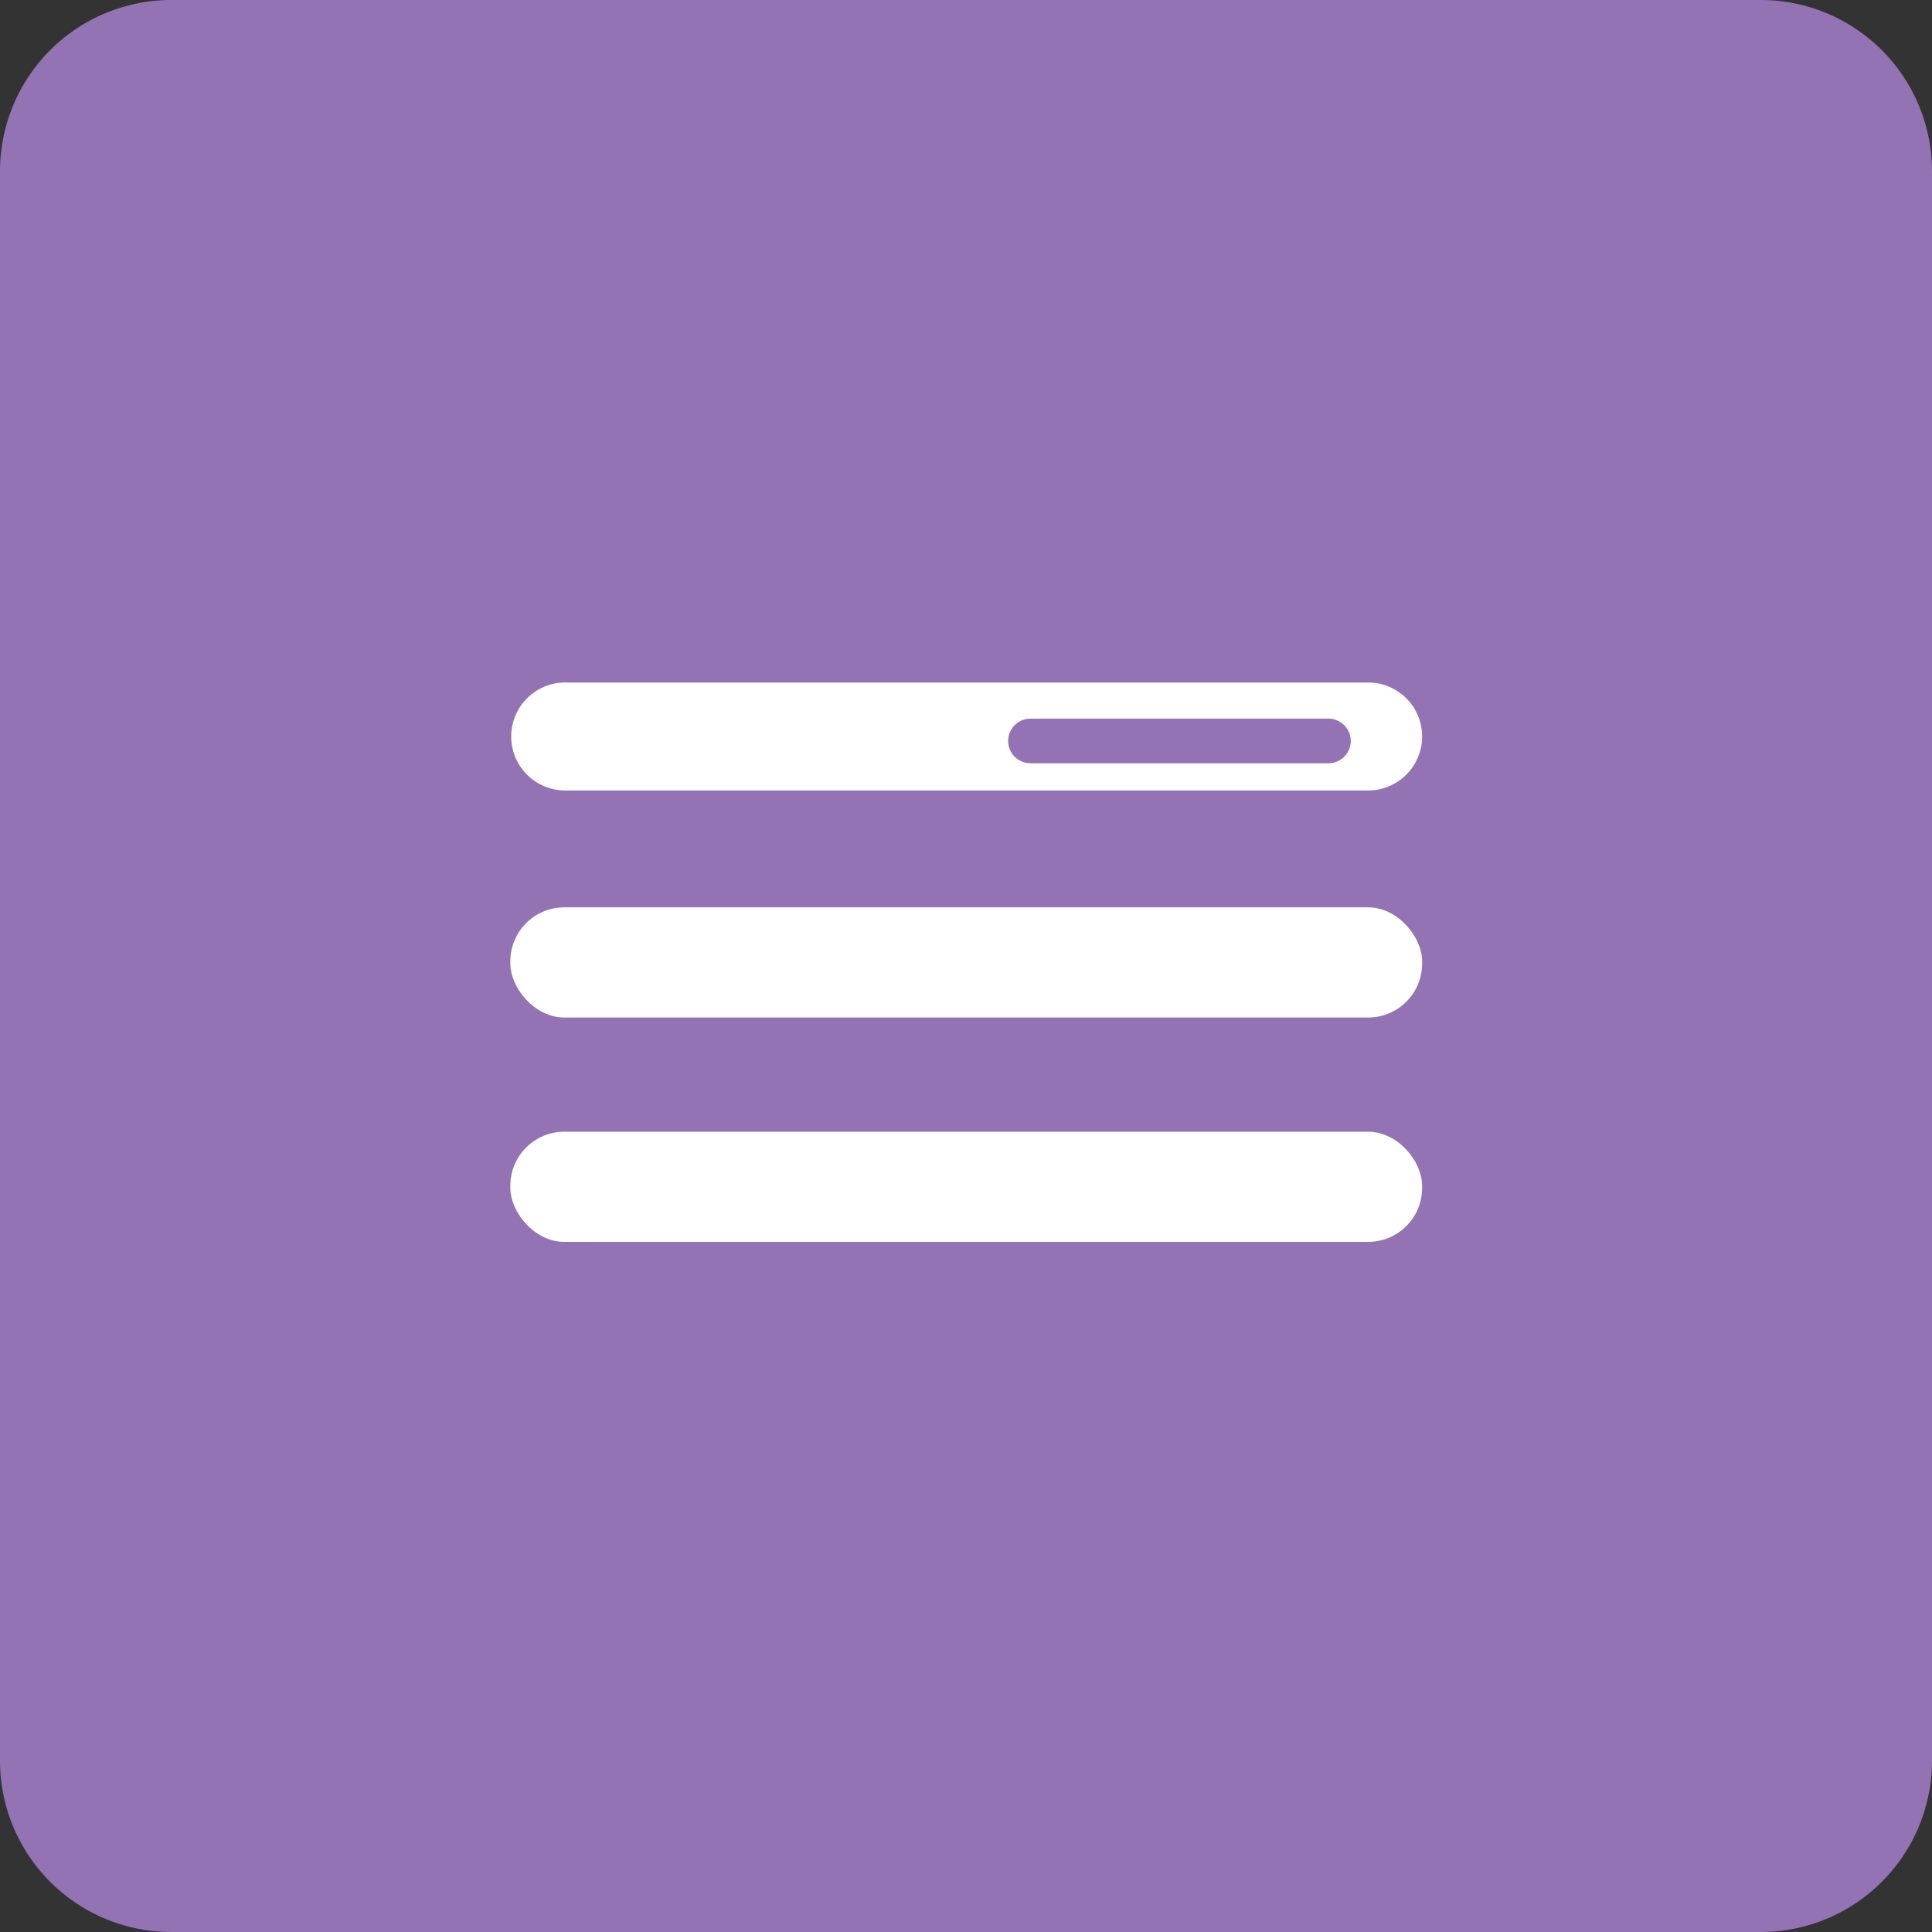
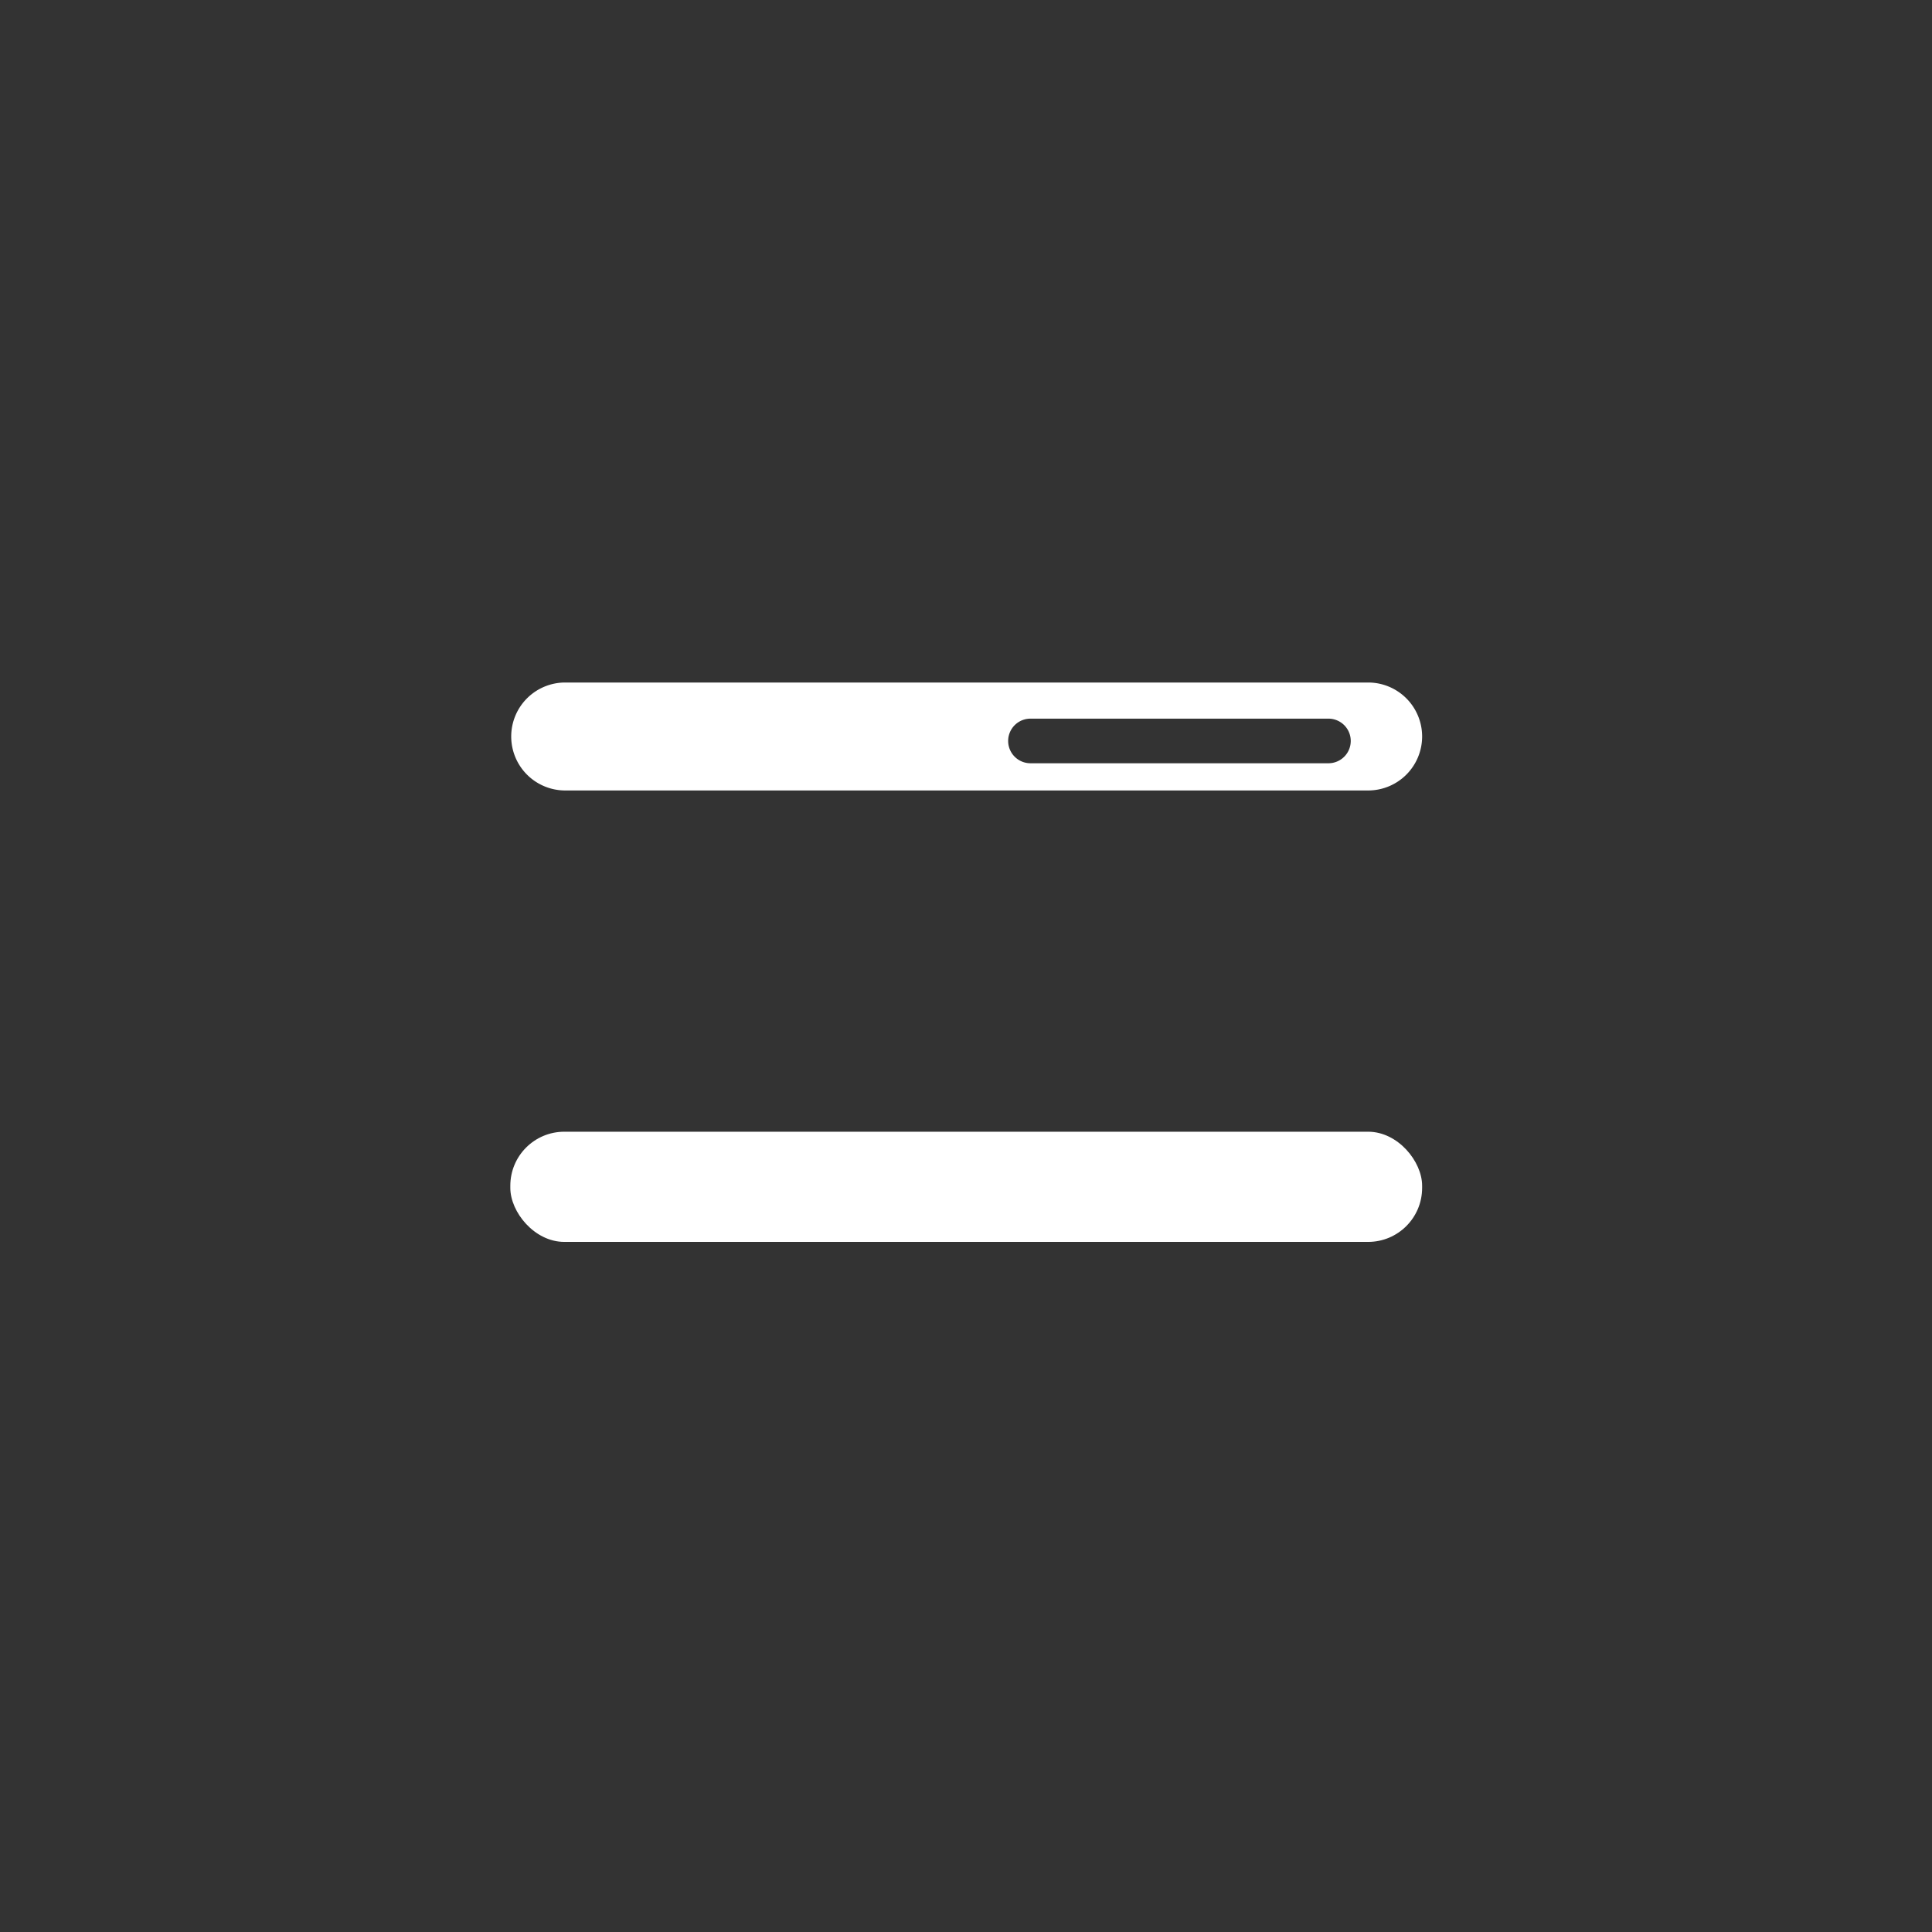
<svg xmlns="http://www.w3.org/2000/svg" id="Calque_1" data-name="Calque 1" viewBox="0 0 43.31 43.31">
  <rect x="0" y="0" width="43.31" height="43.31" fill="#333333" stroke="none" />
  <title>Plan de travail 191</title>
-   <path d="M39.48,0H3.84A3.84,3.84,0,0,0,0,3.84V39.48a3.84,3.84,0,0,0,3.84,3.83H39.48a3.84,3.84,0,0,0,3.83-3.83V3.84A3.84,3.84,0,0,0,39.48,0Z" fill="#9373b3" />
  <g>
-     <rect x="11.44" y="20.34" width="20.44" height="2.47" rx="1.21" ry="1.21" fill="#fff" />
    <rect x="11.44" y="25.37" width="20.44" height="2.47" rx="1.21" ry="1.21" fill="#fff" />
  </g>
  <path d="M30.67,15.3h-18a1.21,1.21,0,0,0-1.21,1.21v0a1.21,1.21,0,0,0,1.21,1.21h18a1.21,1.21,0,0,0,1.21-1.21v0A1.21,1.21,0,0,0,30.67,15.3Zm-.89,1.81H23.1a.48.48,0,0,1,0-1h6.68a.48.48,0,1,1,0,1Z" fill="#fff" />
</svg>